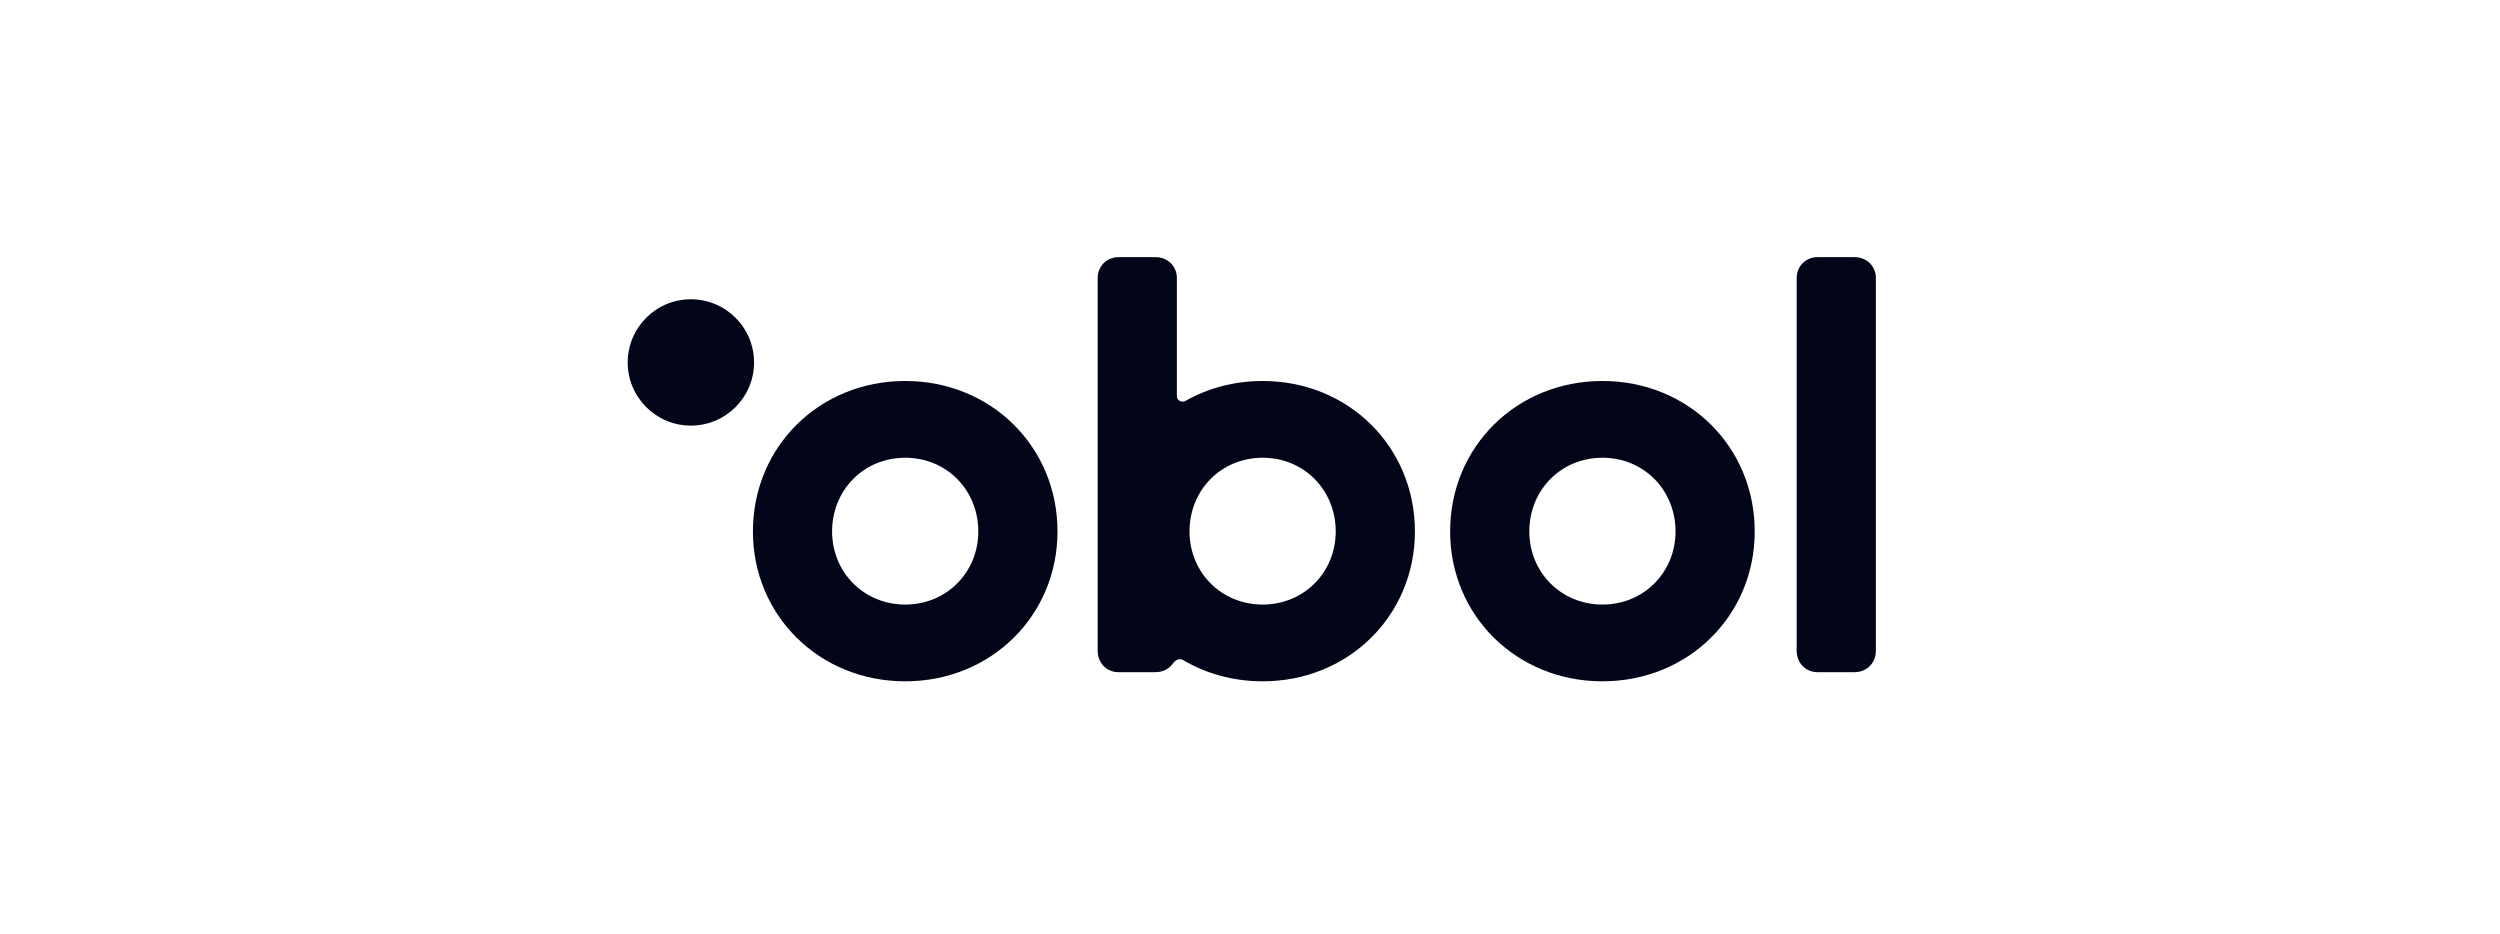
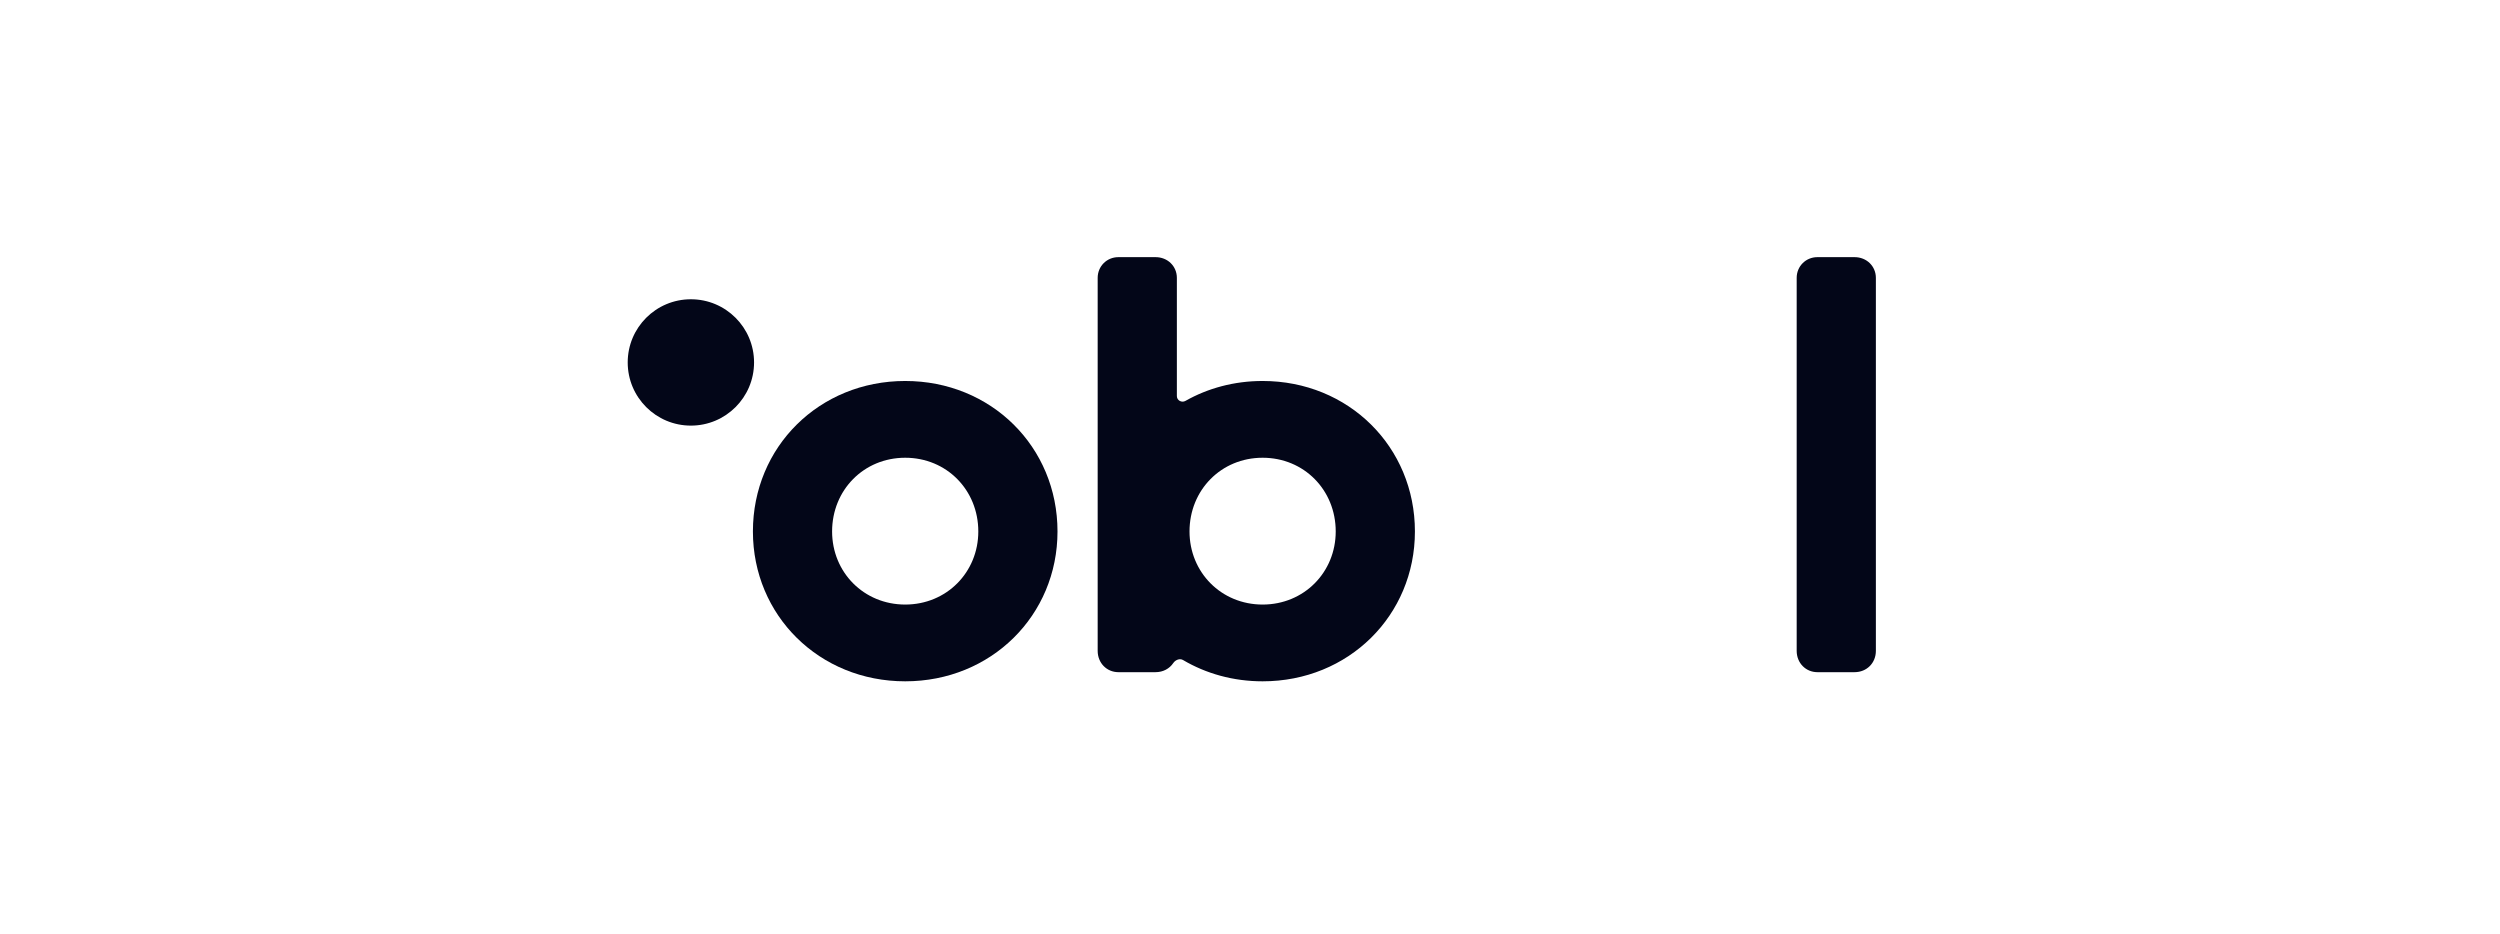
<svg xmlns="http://www.w3.org/2000/svg" width="289" height="108" viewBox="0 0 289 108" fill="none">
  <path fill-rule="evenodd" clip-rule="evenodd" d="M129.285 77.703H133.581C134.455 77.703 135.194 77.296 135.628 76.651C135.874 76.285 136.38 76.075 136.759 76.299C139.415 77.866 142.555 78.76 145.959 78.76C155.888 78.76 163.564 71.154 163.564 61.436C163.564 51.648 155.888 44.042 145.959 44.042C142.673 44.042 139.634 44.875 137.038 46.344C136.604 46.59 136.046 46.287 136.046 45.788V32.12C136.046 30.782 134.99 29.726 133.581 29.726H129.285C127.947 29.726 126.891 30.782 126.891 32.12V75.239C126.891 76.647 127.947 77.703 129.285 77.703ZM145.959 69.887C141.17 69.887 137.508 66.154 137.508 61.436C137.508 56.648 141.17 52.915 145.959 52.915C150.747 52.915 154.409 56.648 154.409 61.436C154.409 66.154 150.747 69.887 145.959 69.887Z" fill="#030618" />
-   <path fill-rule="evenodd" clip-rule="evenodd" d="M202.846 61.436C202.846 71.154 195.17 78.76 185.24 78.76C175.311 78.76 167.635 71.154 167.635 61.436C167.635 51.648 175.311 44.042 185.24 44.042C195.17 44.042 202.846 51.648 202.846 61.436ZM176.79 61.436C176.79 66.154 180.452 69.887 185.24 69.887C190.029 69.887 193.691 66.154 193.691 61.436C193.691 56.648 190.029 52.915 185.24 52.915C180.452 52.915 176.79 56.648 176.79 61.436Z" fill="#030618" />
  <path fill-rule="evenodd" clip-rule="evenodd" d="M104.642 78.76C114.571 78.76 122.247 71.154 122.247 61.436C122.247 51.648 114.571 44.042 104.642 44.042C94.713 44.042 87.037 51.648 87.037 61.436C87.037 71.154 94.713 78.76 104.642 78.76ZM104.642 69.887C99.853 69.887 96.191 66.154 96.191 61.436C96.191 56.648 99.853 52.915 104.642 52.915C109.43 52.915 113.092 56.648 113.092 61.436C113.092 66.154 109.43 69.887 104.642 69.887Z" fill="#030618" />
  <path d="M214.386 77.703H210.09C208.752 77.703 207.696 76.647 207.696 75.239V32.12C207.696 30.782 208.752 29.726 210.09 29.726H214.386C215.794 29.726 216.851 30.782 216.851 32.12V75.239C216.851 76.647 215.794 77.703 214.386 77.703Z" fill="#030618" />
  <circle cx="79.866" cy="41.898" r="7.303" fill="#030618" />
</svg>